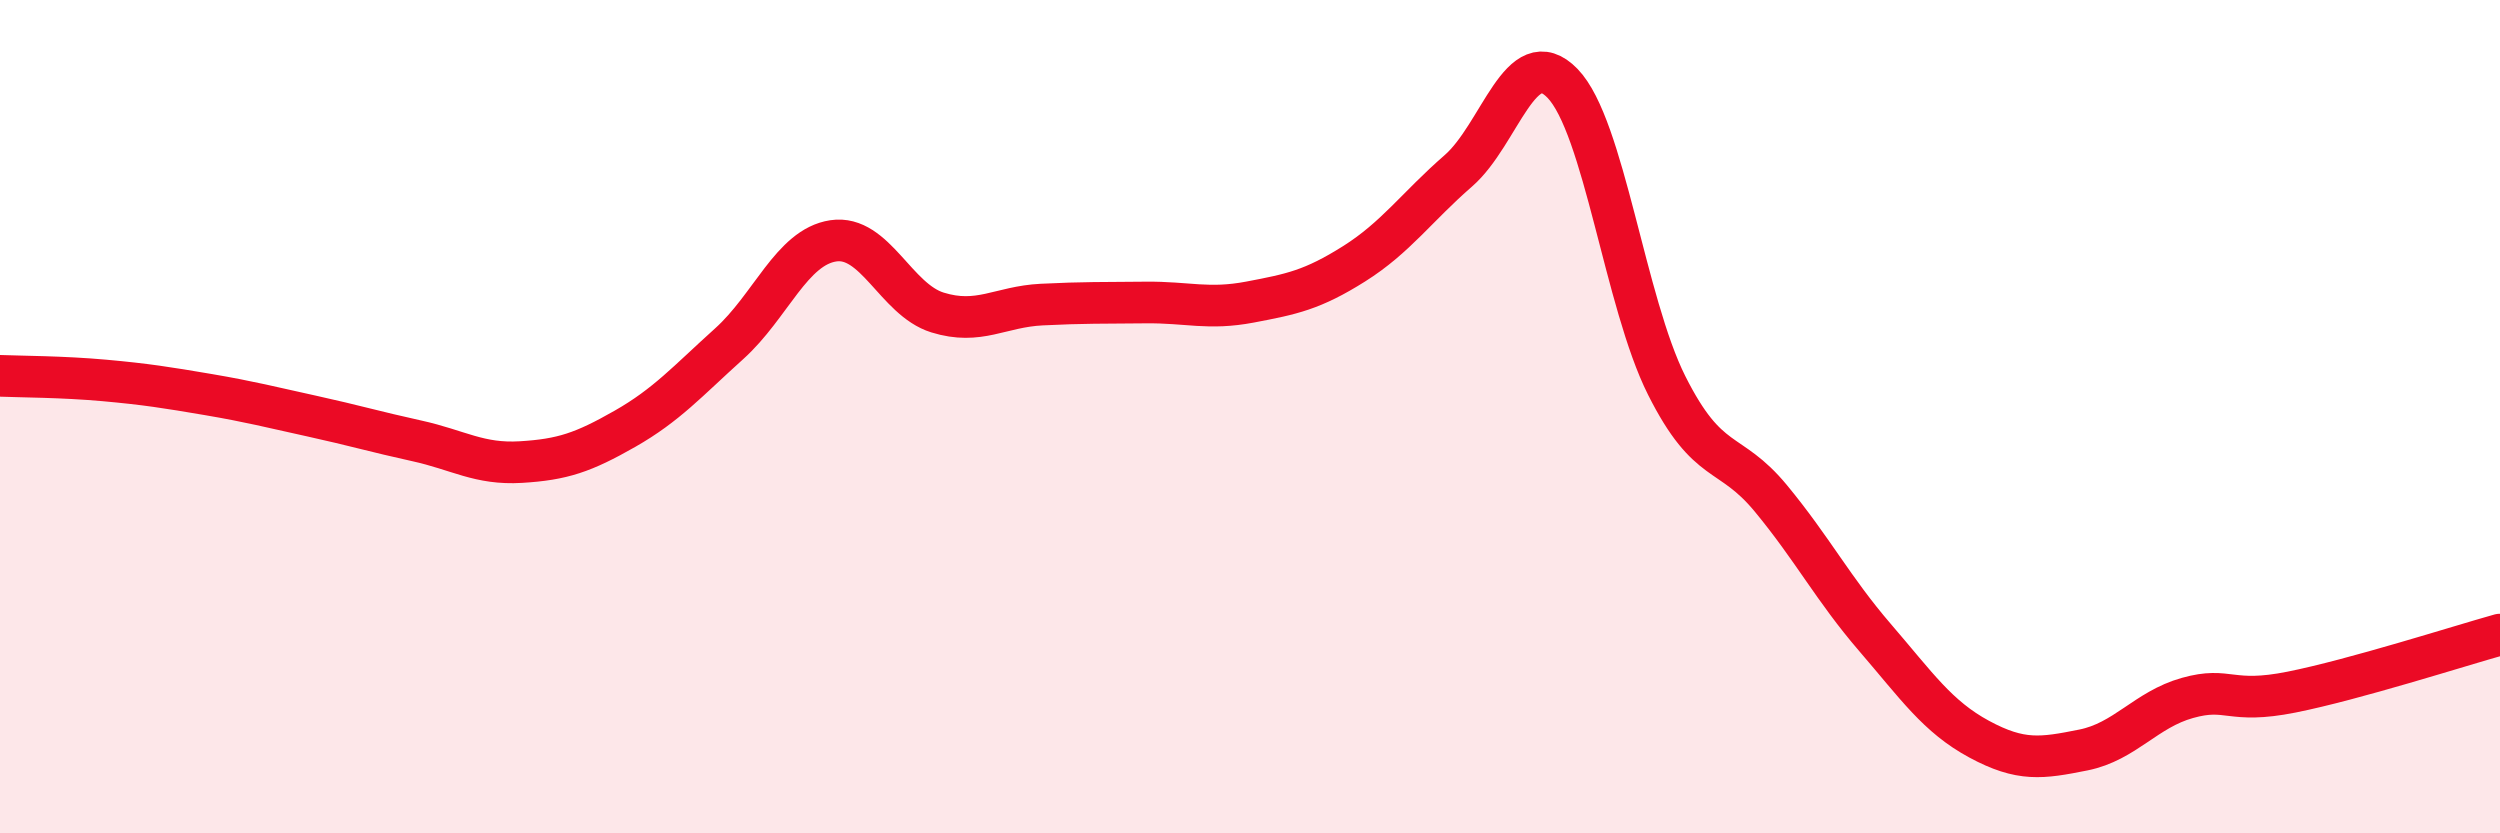
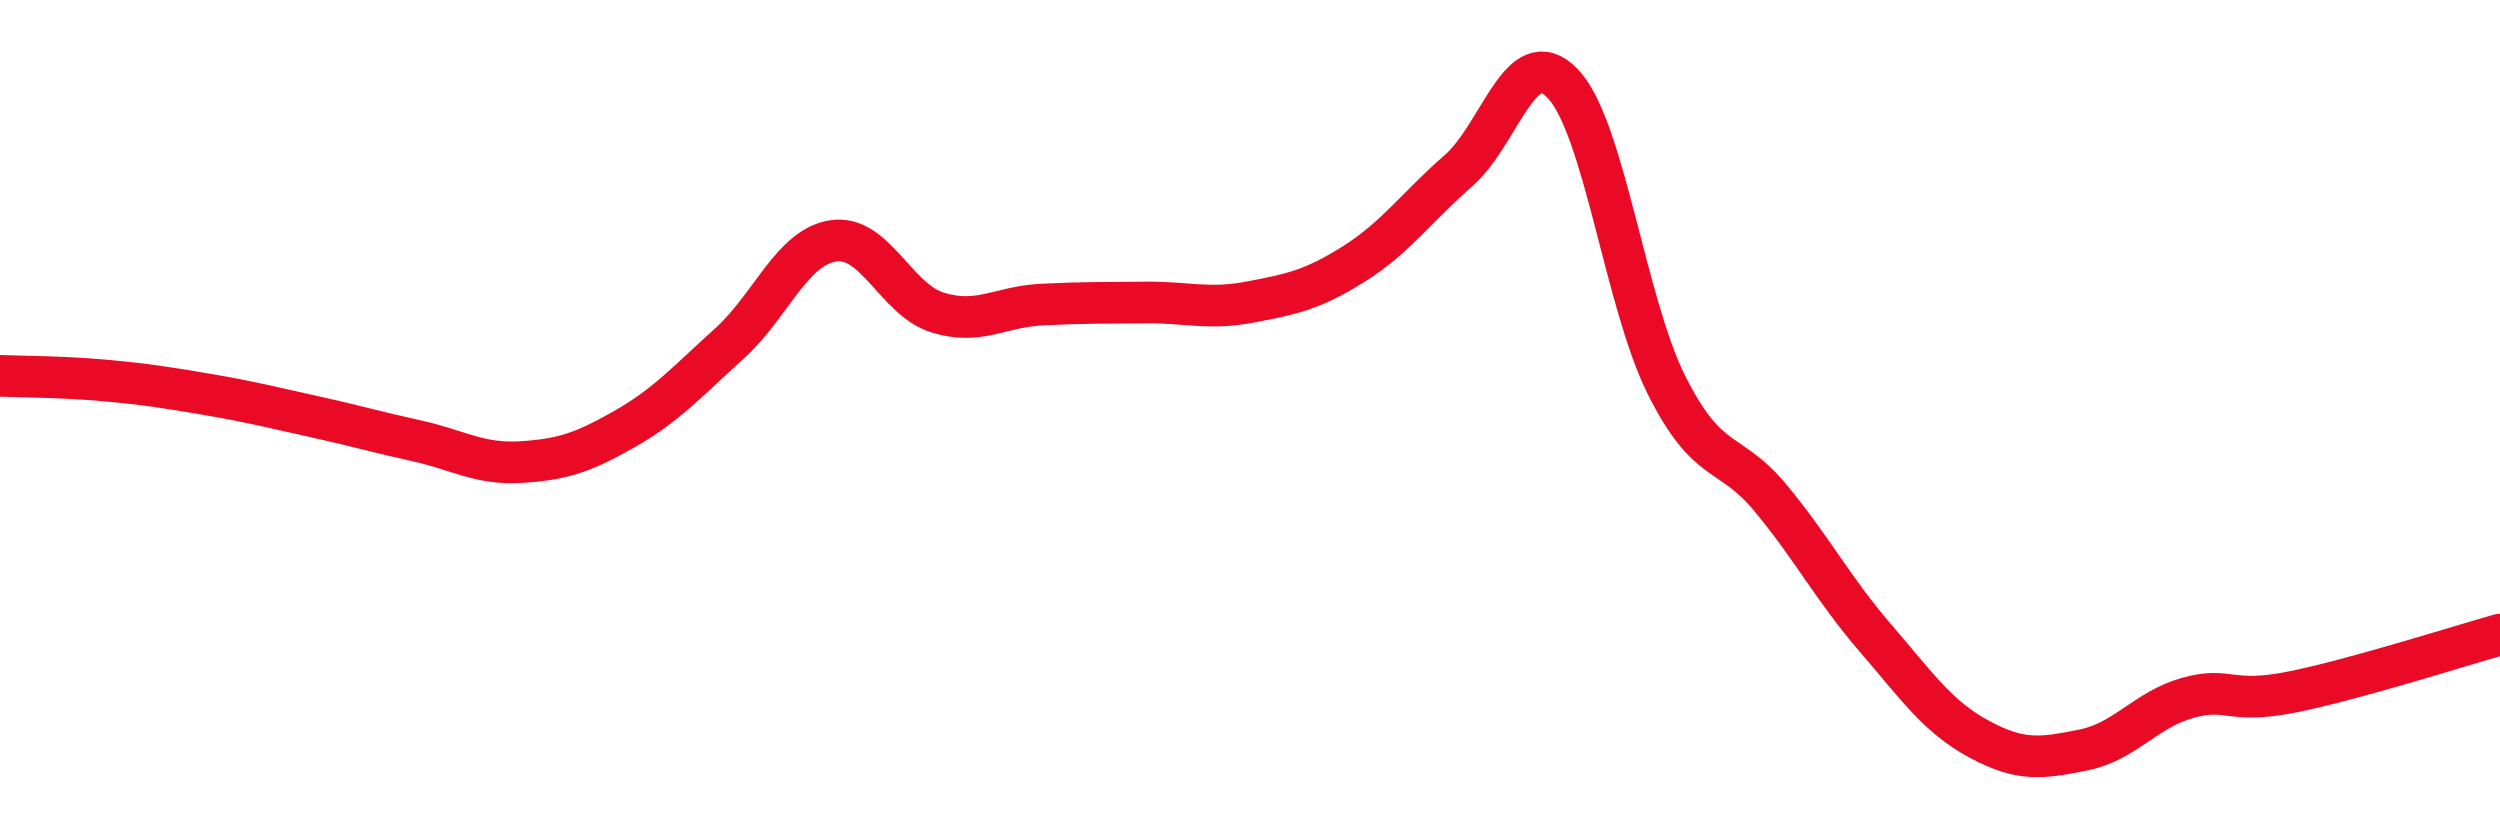
<svg xmlns="http://www.w3.org/2000/svg" width="60" height="20" viewBox="0 0 60 20">
-   <path d="M 0,9.02 C 0.5,9.04 1.5,9.04 2.5,9.13 C 3.5,9.22 4,9.3 5,9.47 C 6,9.64 6.5,9.77 7.5,9.99 C 8.5,10.21 9,10.36 10,10.58 C 11,10.8 11.5,11.15 12.5,11.09 C 13.5,11.03 14,10.86 15,10.29 C 16,9.72 16.5,9.15 17.5,8.25 C 18.5,7.35 19,5.93 20,5.78 C 21,5.63 21.5,7.19 22.5,7.5 C 23.5,7.81 24,7.36 25,7.31 C 26,7.26 26.5,7.27 27.5,7.26 C 28.5,7.25 29,7.44 30,7.25 C 31,7.06 31.5,6.96 32.5,6.33 C 33.5,5.7 34,4.97 35,4.1 C 36,3.23 36.5,0.97 37.5,2 C 38.5,3.03 39,7.26 40,9.25 C 41,11.24 41.5,10.75 42.5,11.96 C 43.5,13.17 44,14.14 45,15.3 C 46,16.46 46.5,17.2 47.5,17.74 C 48.5,18.28 49,18.2 50,18 C 51,17.8 51.5,17.03 52.5,16.75 C 53.5,16.47 53.5,16.91 55,16.61 C 56.5,16.31 59,15.51 60,15.23L60 20L0 20Z" fill="#EB0A25" opacity="0.1" stroke-linecap="round" stroke-linejoin="round" />
  <path d="M 0,9.02 C 0.5,9.04 1.5,9.04 2.5,9.13 C 3.5,9.22 4,9.3 5,9.47 C 6,9.64 6.5,9.77 7.5,9.99 C 8.5,10.21 9,10.36 10,10.58 C 11,10.8 11.5,11.15 12.5,11.09 C 13.5,11.03 14,10.86 15,10.29 C 16,9.72 16.5,9.15 17.5,8.25 C 18.5,7.35 19,5.93 20,5.78 C 21,5.63 21.5,7.19 22.5,7.5 C 23.5,7.81 24,7.36 25,7.31 C 26,7.26 26.5,7.27 27.5,7.26 C 28.5,7.25 29,7.44 30,7.25 C 31,7.06 31.5,6.96 32.5,6.33 C 33.5,5.7 34,4.97 35,4.1 C 36,3.23 36.5,0.97 37.5,2 C 38.5,3.03 39,7.26 40,9.25 C 41,11.24 41.5,10.75 42.5,11.96 C 43.5,13.17 44,14.14 45,15.3 C 46,16.46 46.5,17.2 47.5,17.74 C 48.5,18.28 49,18.2 50,18 C 51,17.8 51.5,17.03 52.5,16.75 C 53.5,16.47 53.5,16.91 55,16.61 C 56.5,16.31 59,15.51 60,15.23" stroke="#EB0A25" stroke-width="1" fill="none" stroke-linecap="round" stroke-linejoin="round" />
</svg>